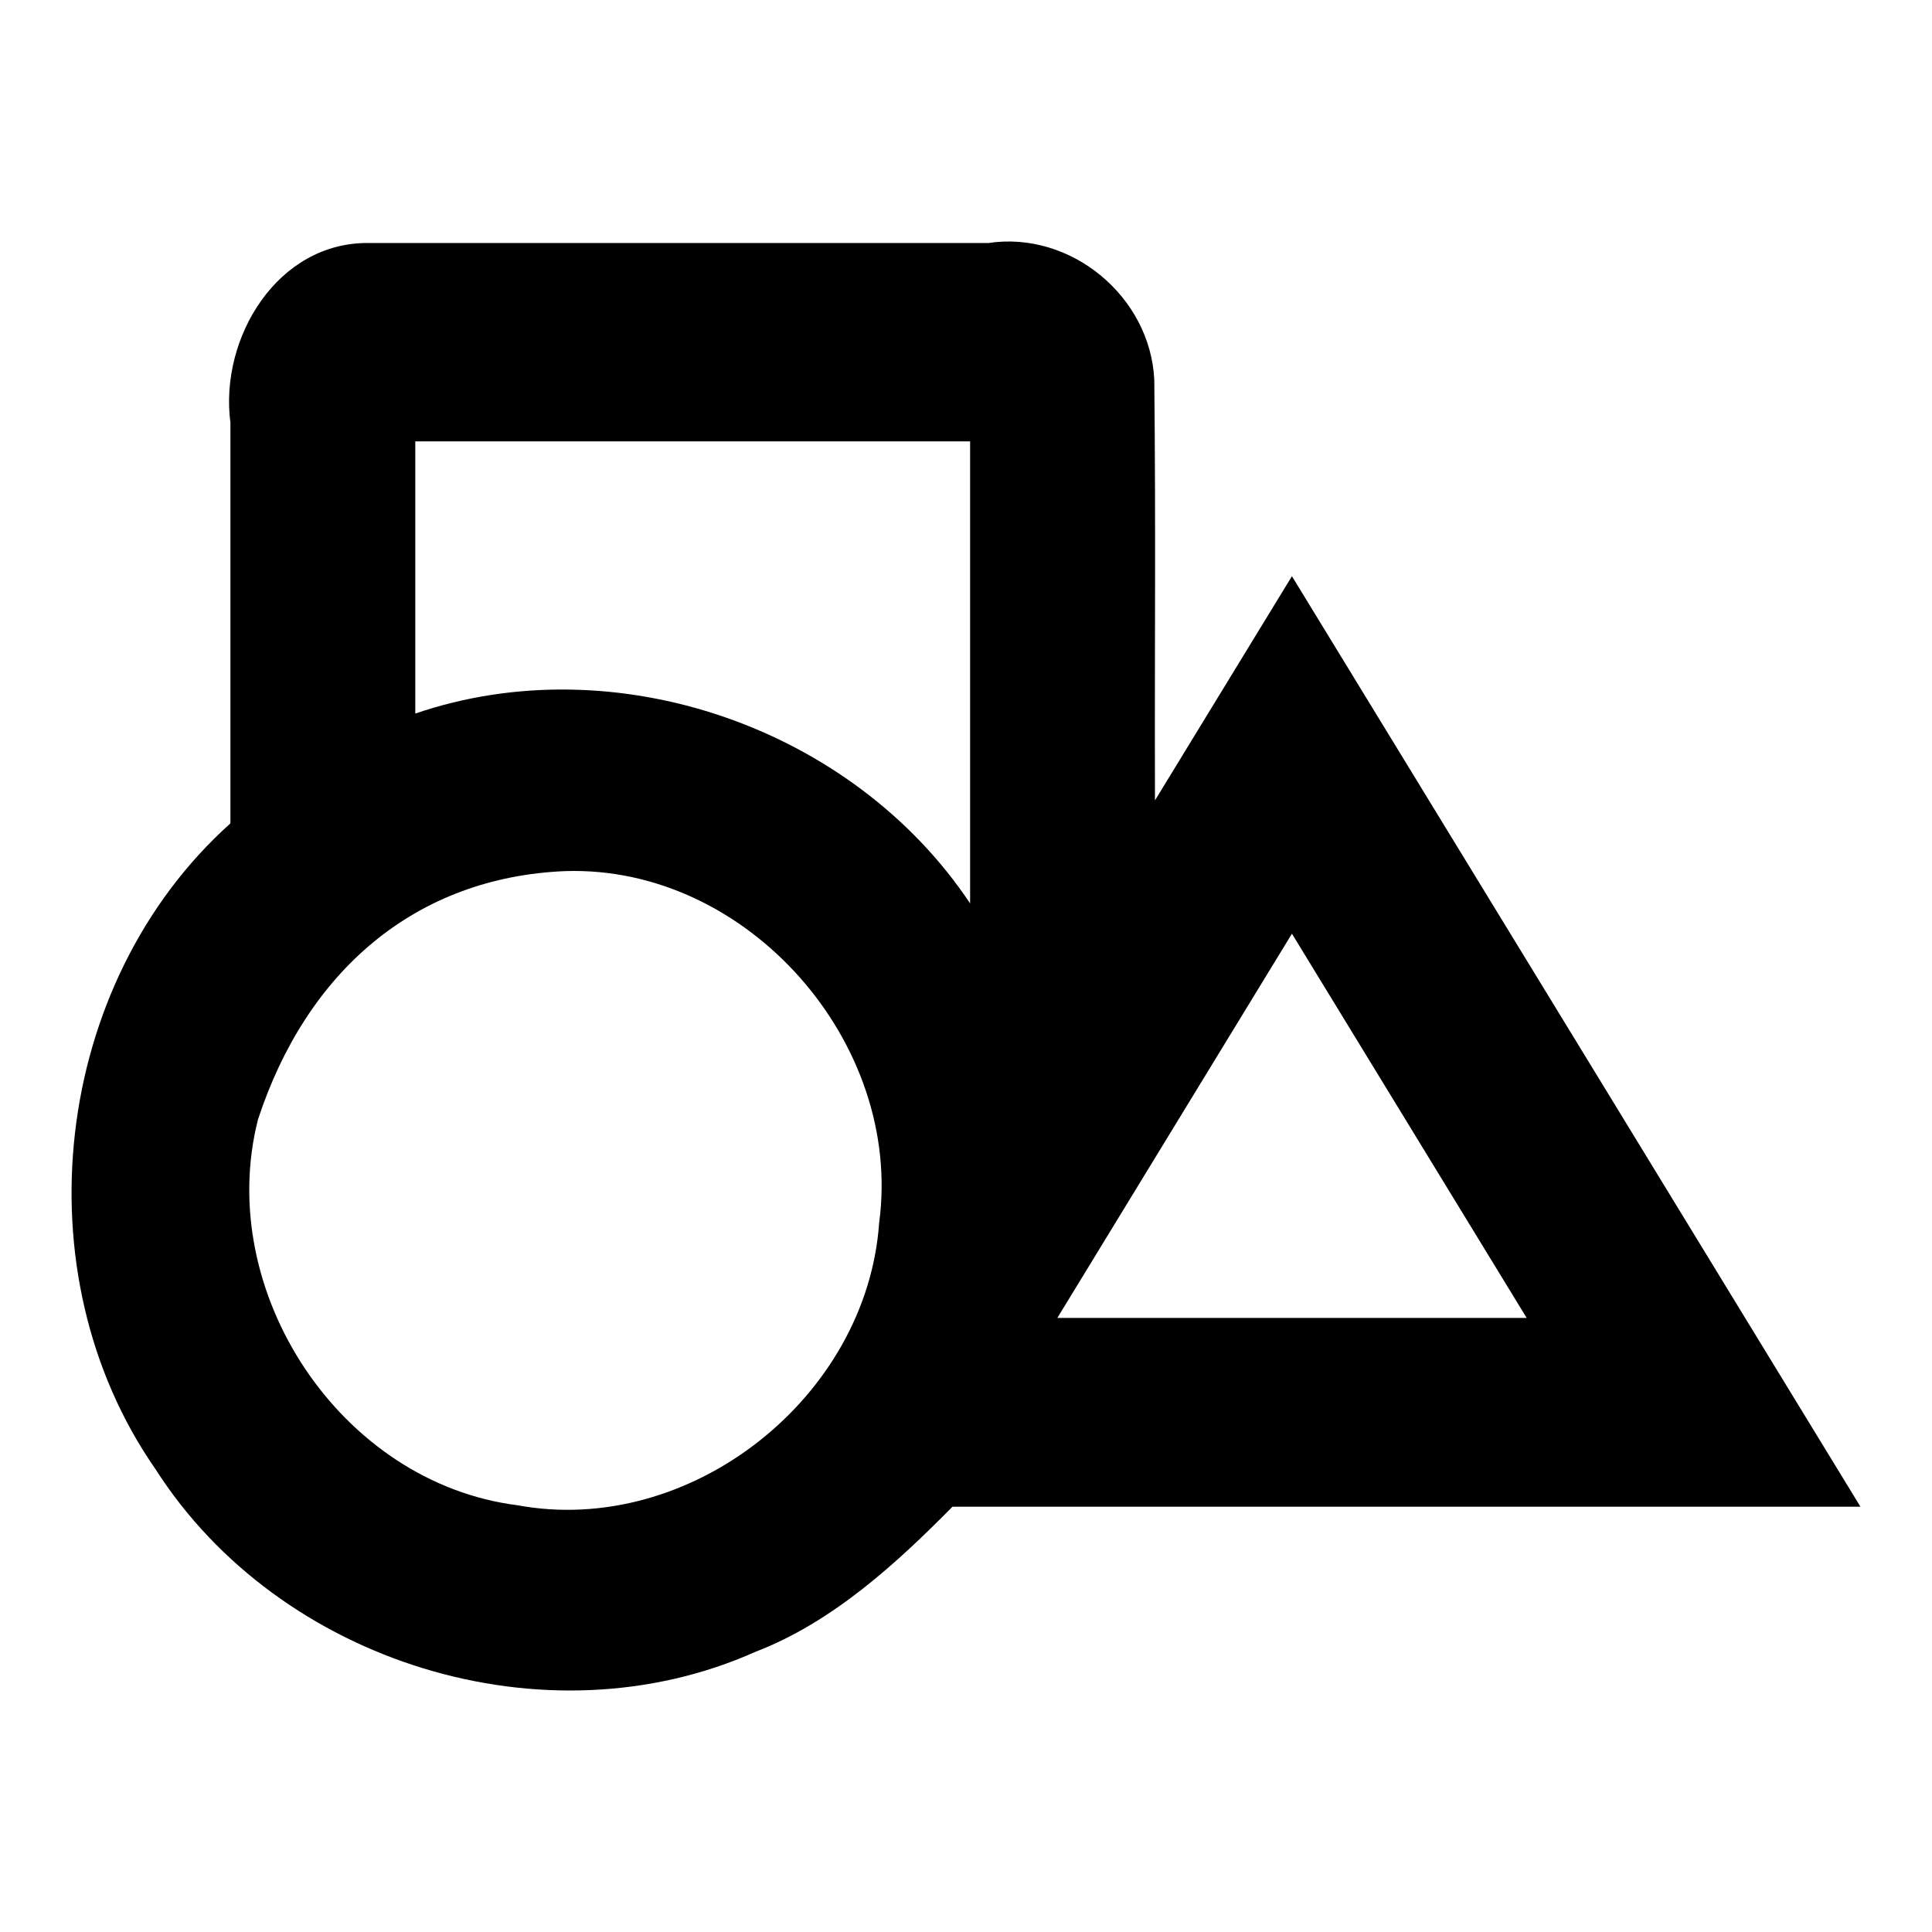
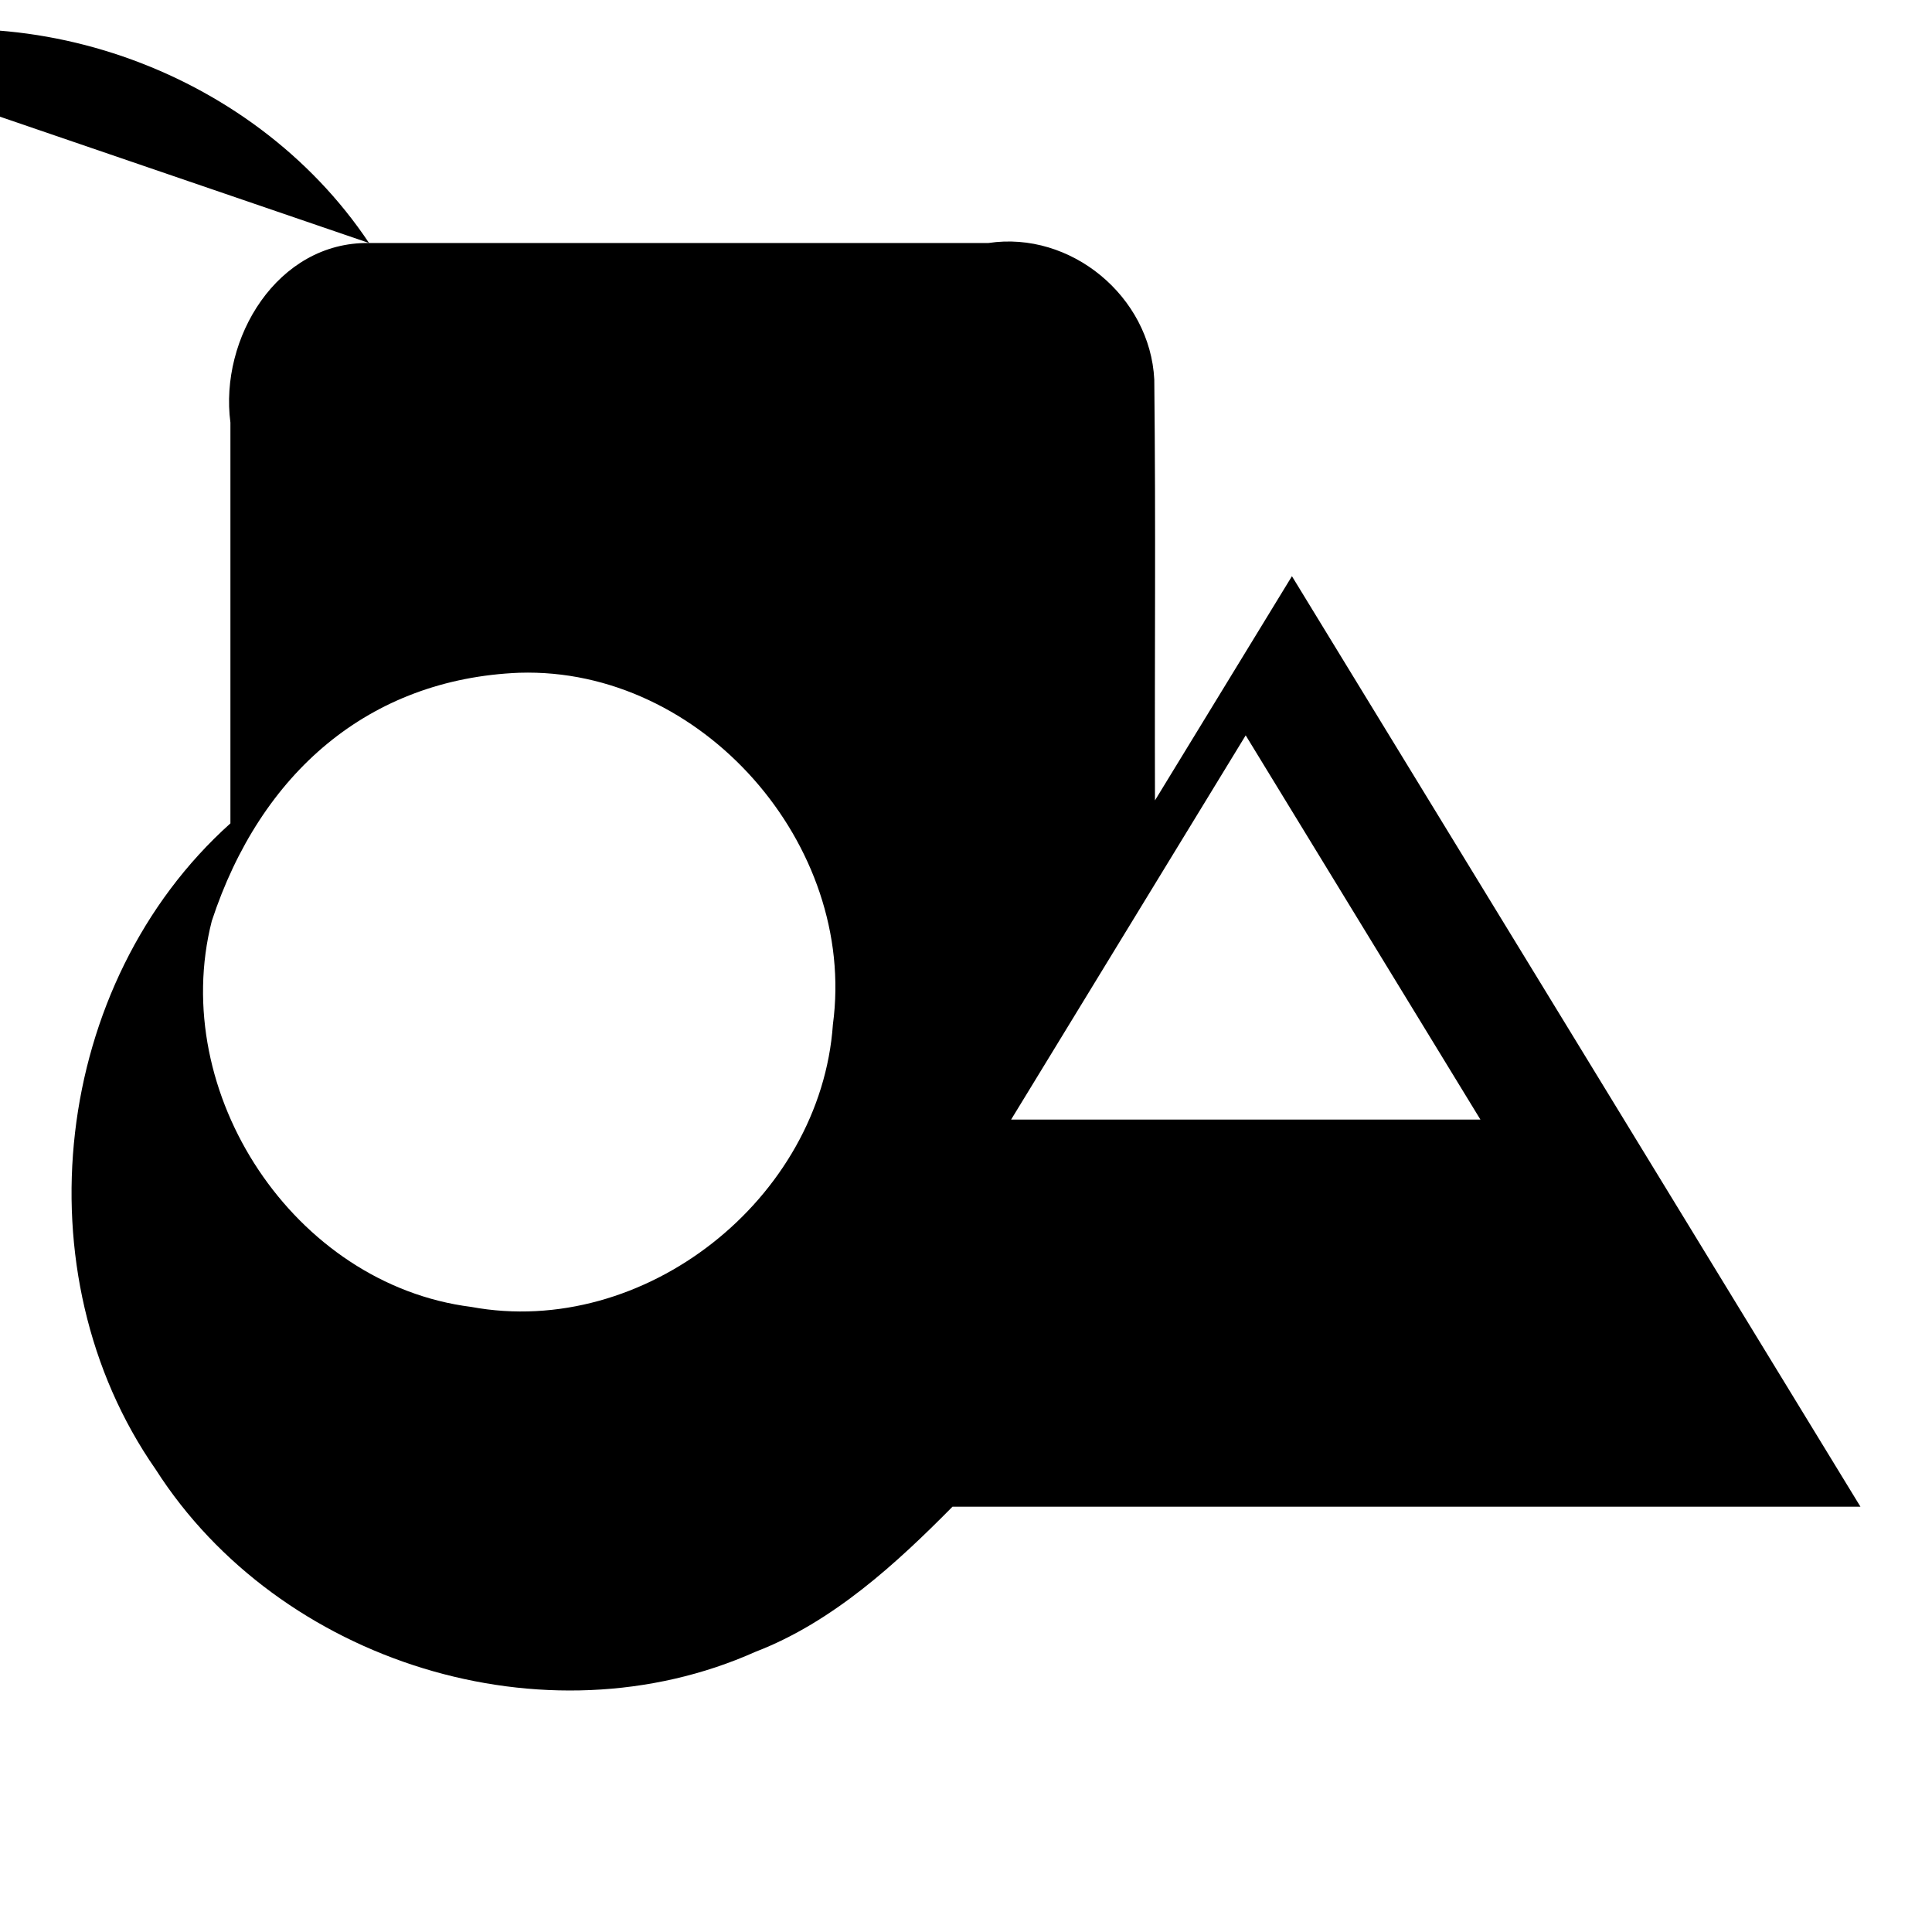
<svg xmlns="http://www.w3.org/2000/svg" xmlns:ns1="http://www.inkscape.org/namespaces/inkscape" xmlns:ns2="http://sodipodi.sourceforge.net/DTD/sodipodi-0.dtd" id="svg3390" version="1.1" ns1:version="0.91 r13725" xml:space="preserve" width="480" height="480" viewBox="0 0 480 480" ns2:docname="shape.svg">
  <defs id="defs3394">
    <ns1:path-effect effect="bend_path" id="path-effect3560" is_visible="true" bendpath="m 6.24,-23.875 35,0" prop_scale="1" scale_y_rel="false" vertical="false" />
    <clipPath clipPathUnits="userSpaceOnUse" id="clipPath3404">
      <path d="M 0,48 48,48 48,0 0,0 0,48 Z" id="path3406" ns1:connector-curvature="0" />
    </clipPath>
    <clipPath clipPathUnits="userSpaceOnUse" id="clipPath3416">
      <path d="M 0,48 48,48 48,0 0,0 0,48 Z" id="path3418" ns1:connector-curvature="0" />
    </clipPath>
    <clipPath clipPathUnits="userSpaceOnUse" id="clipPath3426">
      <path d="M 0,48 48,48 48,0 0,0 0,48 Z" id="path3428" ns1:connector-curvature="0" />
    </clipPath>
    <clipPath clipPathUnits="userSpaceOnUse" id="clipPath3434">
-       <path d="M 0,48 48,48 48,0 0,0 0,48 Z" id="path3436" ns1:connector-curvature="0" />
-     </clipPath>
+       </clipPath>
    <clipPath clipPathUnits="userSpaceOnUse" id="clipPath3442">
      <path d="m -2.13623e-4,48 48,0 0,-48 -48,0 0,48 z" id="path3444" ns1:connector-curvature="0" />
    </clipPath>
    <clipPath clipPathUnits="userSpaceOnUse" id="clipPath3446">
      <path d="m -2.13623e-4,48 48,0 0,-48 -48,0 0,48 z" id="path3448" ns1:connector-curvature="0" />
    </clipPath>
    <clipPath clipPathUnits="userSpaceOnUse" id="clipPath3450">
      <path d="M 48,48 0,48 0,0 48,0 48,48 Z" id="path3452" ns1:connector-curvature="0" />
    </clipPath>
    <clipPath clipPathUnits="userSpaceOnUse" id="clipPath3658">
-       <path d="M 0,48 48,48 48,0 0,0 0,48 Z" id="path3660" ns1:connector-curvature="0" />
-     </clipPath>
+       </clipPath>
    <clipPath clipPathUnits="userSpaceOnUse" id="clipPath3668">
      <path d="m -2.28882e-4,48 48,0 0,-48 -48,0 0,48 z" id="path3670" ns1:connector-curvature="0" />
    </clipPath>
    <clipPath clipPathUnits="userSpaceOnUse" id="clipPath3676">
-       <path d="m -2.28882e-4,48 48,0 0,-48 -48,0 0,48 z" id="path3678" ns1:connector-curvature="0" />
-     </clipPath>
+       </clipPath>
    <clipPath clipPathUnits="userSpaceOnUse" id="clipPath3680">
      <path d="M 0,0 48,0 48,48 0,48 0,0 Z" id="path3682" ns1:connector-curvature="0" />
    </clipPath>
    <ns1:path-effect vertical="false" scale_y_rel="false" prop_scale="1" bendpath="m 6.24,-23.875 35,0" is_visible="true" id="path-effect3560-0" effect="bend_path" />
    <clipPath id="clipPath3404-1" clipPathUnits="userSpaceOnUse">
      <path ns1:connector-curvature="0" id="path3406-2" d="M 0,48 48,48 48,0 0,0 0,48 Z" />
    </clipPath>
    <clipPath id="clipPath3416-6" clipPathUnits="userSpaceOnUse">
      <path ns1:connector-curvature="0" id="path3418-4" d="M 0,48 48,48 48,0 0,0 0,48 Z" />
    </clipPath>
    <clipPath id="clipPath3426-7" clipPathUnits="userSpaceOnUse">
      <path ns1:connector-curvature="0" id="path3428-8" d="M 0,48 48,48 48,0 0,0 0,48 Z" />
    </clipPath>
    <clipPath id="clipPath3434-9" clipPathUnits="userSpaceOnUse">
-       <path ns1:connector-curvature="0" id="path3436-7" d="M 0,48 48,48 48,0 0,0 0,48 Z" />
-     </clipPath>
+       </clipPath>
    <clipPath id="clipPath3442-6" clipPathUnits="userSpaceOnUse">
      <path ns1:connector-curvature="0" id="path3444-8" d="m -2.13623e-4,48 48,0 0,-48 -48,0 0,48 z" />
    </clipPath>
    <clipPath id="clipPath3446-7" clipPathUnits="userSpaceOnUse">
      <path ns1:connector-curvature="0" id="path3448-3" d="m -2.13623e-4,48 48,0 0,-48 -48,0 0,48 z" />
    </clipPath>
    <clipPath id="clipPath3450-3" clipPathUnits="userSpaceOnUse">
      <path ns1:connector-curvature="0" id="path3452-3" d="M 48,48 0,48 0,0 48,0 48,48 Z" />
    </clipPath>
    <clipPath id="clipPath3658-6" clipPathUnits="userSpaceOnUse">
      <path ns1:connector-curvature="0" id="path3660-7" d="M 0,48 48,48 48,0 0,0 0,48 Z" />
    </clipPath>
    <clipPath id="clipPath3668-6" clipPathUnits="userSpaceOnUse">
      <path ns1:connector-curvature="0" id="path3670-9" d="m -2.28882e-4,48 48,0 0,-48 -48,0 0,48 z" />
    </clipPath>
    <clipPath id="clipPath3676-0" clipPathUnits="userSpaceOnUse">
      <path ns1:connector-curvature="0" id="path3678-5" d="m -2.28882e-4,48 48,0 0,-48 -48,0 0,48 z" />
    </clipPath>
    <clipPath id="clipPath3680-3" clipPathUnits="userSpaceOnUse">
      <path ns1:connector-curvature="0" id="path3682-5" d="M 0,0 48,0 48,48 0,48 0,0 Z" />
    </clipPath>
  </defs>
  <ns2:namedview pagecolor="#ffffff" bordercolor="#666666" borderopacity="1" objecttolerance="10" gridtolerance="10" guidetolerance="10" ns1:pageopacity="0" ns1:pageshadow="2" ns1:window-width="1280" ns1:window-height="660" id="namedview3392" showgrid="false" ns1:zoom="0.69532169" ns1:cx="197.60913" ns1:cy="209.75384" ns1:window-x="-8" ns1:window-y="-8" ns1:window-maximized="1" ns1:current-layer="g3398" />
  <g id="g3398" ns1:groupmode="layer" ns1:label="System_Icon_StickerSheet" transform="matrix(1.25,0,0,-1.25,0,480)">
    <g id="g3412">
      <g id="g3414" clip-path="url(#clipPath3416)">
        <g id="g3420" transform="matrix(1,0,0,-1,0,48)">
          <g id="g3422">
            <g id="g3424" clip-path="url(#clipPath3426)" />
          </g>
        </g>
      </g>
    </g>
-     <path style="color:#000000;font-style:normal;font-variant:normal;font-weight:normal;font-stretch:normal;font-size:medium;line-height:normal;font-family:sans-serif;text-indent:0;text-align:start;text-decoration:none;text-decoration-line:none;text-decoration-style:solid;text-decoration-color:#000000;letter-spacing:normal;word-spacing:normal;text-transform:none;direction:ltr;block-progression:tb;writing-mode:lr-tb;baseline-shift:baseline;text-anchor:start;white-space:normal;clip-rule:nonzero;display:inline;overflow:visible;visibility:visible;opacity:1;isolation:auto;mix-blend-mode:normal;color-interpolation:sRGB;color-interpolation-filters:linearRGB;solid-color:#000000;solid-opacity:1;fill:#000000;fill-opacity:1;fill-rule:nonzero;stroke:none;stroke-width:2;stroke-linecap:butt;stroke-linejoin:miter;stroke-miterlimit:4;stroke-dasharray:none;stroke-dashoffset:0;stroke-opacity:1;color-rendering:auto;image-rendering:auto;shape-rendering:auto;text-rendering:auto;enable-background:accumulate" d="M 73.351,335.7 C 55.107,335.952 43.586,316.731 45.797,300.014 l 0,-79.665 C 10.413,188.63 3.773,130.912 30.939,91.945 55.484,53.528 108.403,37.032 150.181,55.703 c 15.366,5.907 28.105,17.66 39.133,28.828 l 180.464,0 C 332.108,146.177 294.475,207.845 256.782,269.477 l -27.222,-44.56 c -0.089,30.838 0.18,52.795 -0.137,83.628 -0.819,16.561 -16.612,29.623 -32.973,27.155 z m 9.19,-39.422 110.275,0 0,-91.841 c -23.32,34.973 -70.446,51.346 -110.275,37.739 z m 29.87,-85.414 c 36.221,1.121 67.132,-34.168 62.327,-69.887 -2.408,-34.742 -37.531,-62.509 -71.897,-56.157 -35.199,4.457 -60.274,42.501 -51.556,76.704 9.716,29.535 31.316,48.13 61.127,49.341 z m 144.371,-12.443 46.657,-76.371 -93.285,0 z" id="path4253" ns1:connector-curvature="0" ns2:nodetypes="cccccccccccccccccccccccccc" />
+     <path style="color:#000000;font-style:normal;font-variant:normal;font-weight:normal;font-stretch:normal;font-size:medium;line-height:normal;font-family:sans-serif;text-indent:0;text-align:start;text-decoration:none;text-decoration-line:none;text-decoration-style:solid;text-decoration-color:#000000;letter-spacing:normal;word-spacing:normal;text-transform:none;direction:ltr;block-progression:tb;writing-mode:lr-tb;baseline-shift:baseline;text-anchor:start;white-space:normal;clip-rule:nonzero;display:inline;overflow:visible;visibility:visible;opacity:1;isolation:auto;mix-blend-mode:normal;color-interpolation:sRGB;color-interpolation-filters:linearRGB;solid-color:#000000;solid-opacity:1;fill:#000000;fill-opacity:1;fill-rule:nonzero;stroke:none;stroke-width:2;stroke-linecap:butt;stroke-linejoin:miter;stroke-miterlimit:4;stroke-dasharray:none;stroke-dashoffset:0;stroke-opacity:1;color-rendering:auto;image-rendering:auto;shape-rendering:auto;text-rendering:auto;enable-background:accumulate" d="M 73.351,335.7 C 55.107,335.952 43.586,316.731 45.797,300.014 l 0,-79.665 C 10.413,188.63 3.773,130.912 30.939,91.945 55.484,53.528 108.403,37.032 150.181,55.703 c 15.366,5.907 28.105,17.66 39.133,28.828 l 180.464,0 C 332.108,146.177 294.475,207.845 256.782,269.477 l -27.222,-44.56 c -0.089,30.838 0.18,52.795 -0.137,83.628 -0.819,16.561 -16.612,29.623 -32.973,27.155 z c -23.32,34.973 -70.446,51.346 -110.275,37.739 z m 29.87,-85.414 c 36.221,1.121 67.132,-34.168 62.327,-69.887 -2.408,-34.742 -37.531,-62.509 -71.897,-56.157 -35.199,4.457 -60.274,42.501 -51.556,76.704 9.716,29.535 31.316,48.13 61.127,49.341 z m 144.371,-12.443 46.657,-76.371 -93.285,0 z" id="path4253" ns1:connector-curvature="0" ns2:nodetypes="cccccccccccccccccccccccccc" />
  </g>
</svg>